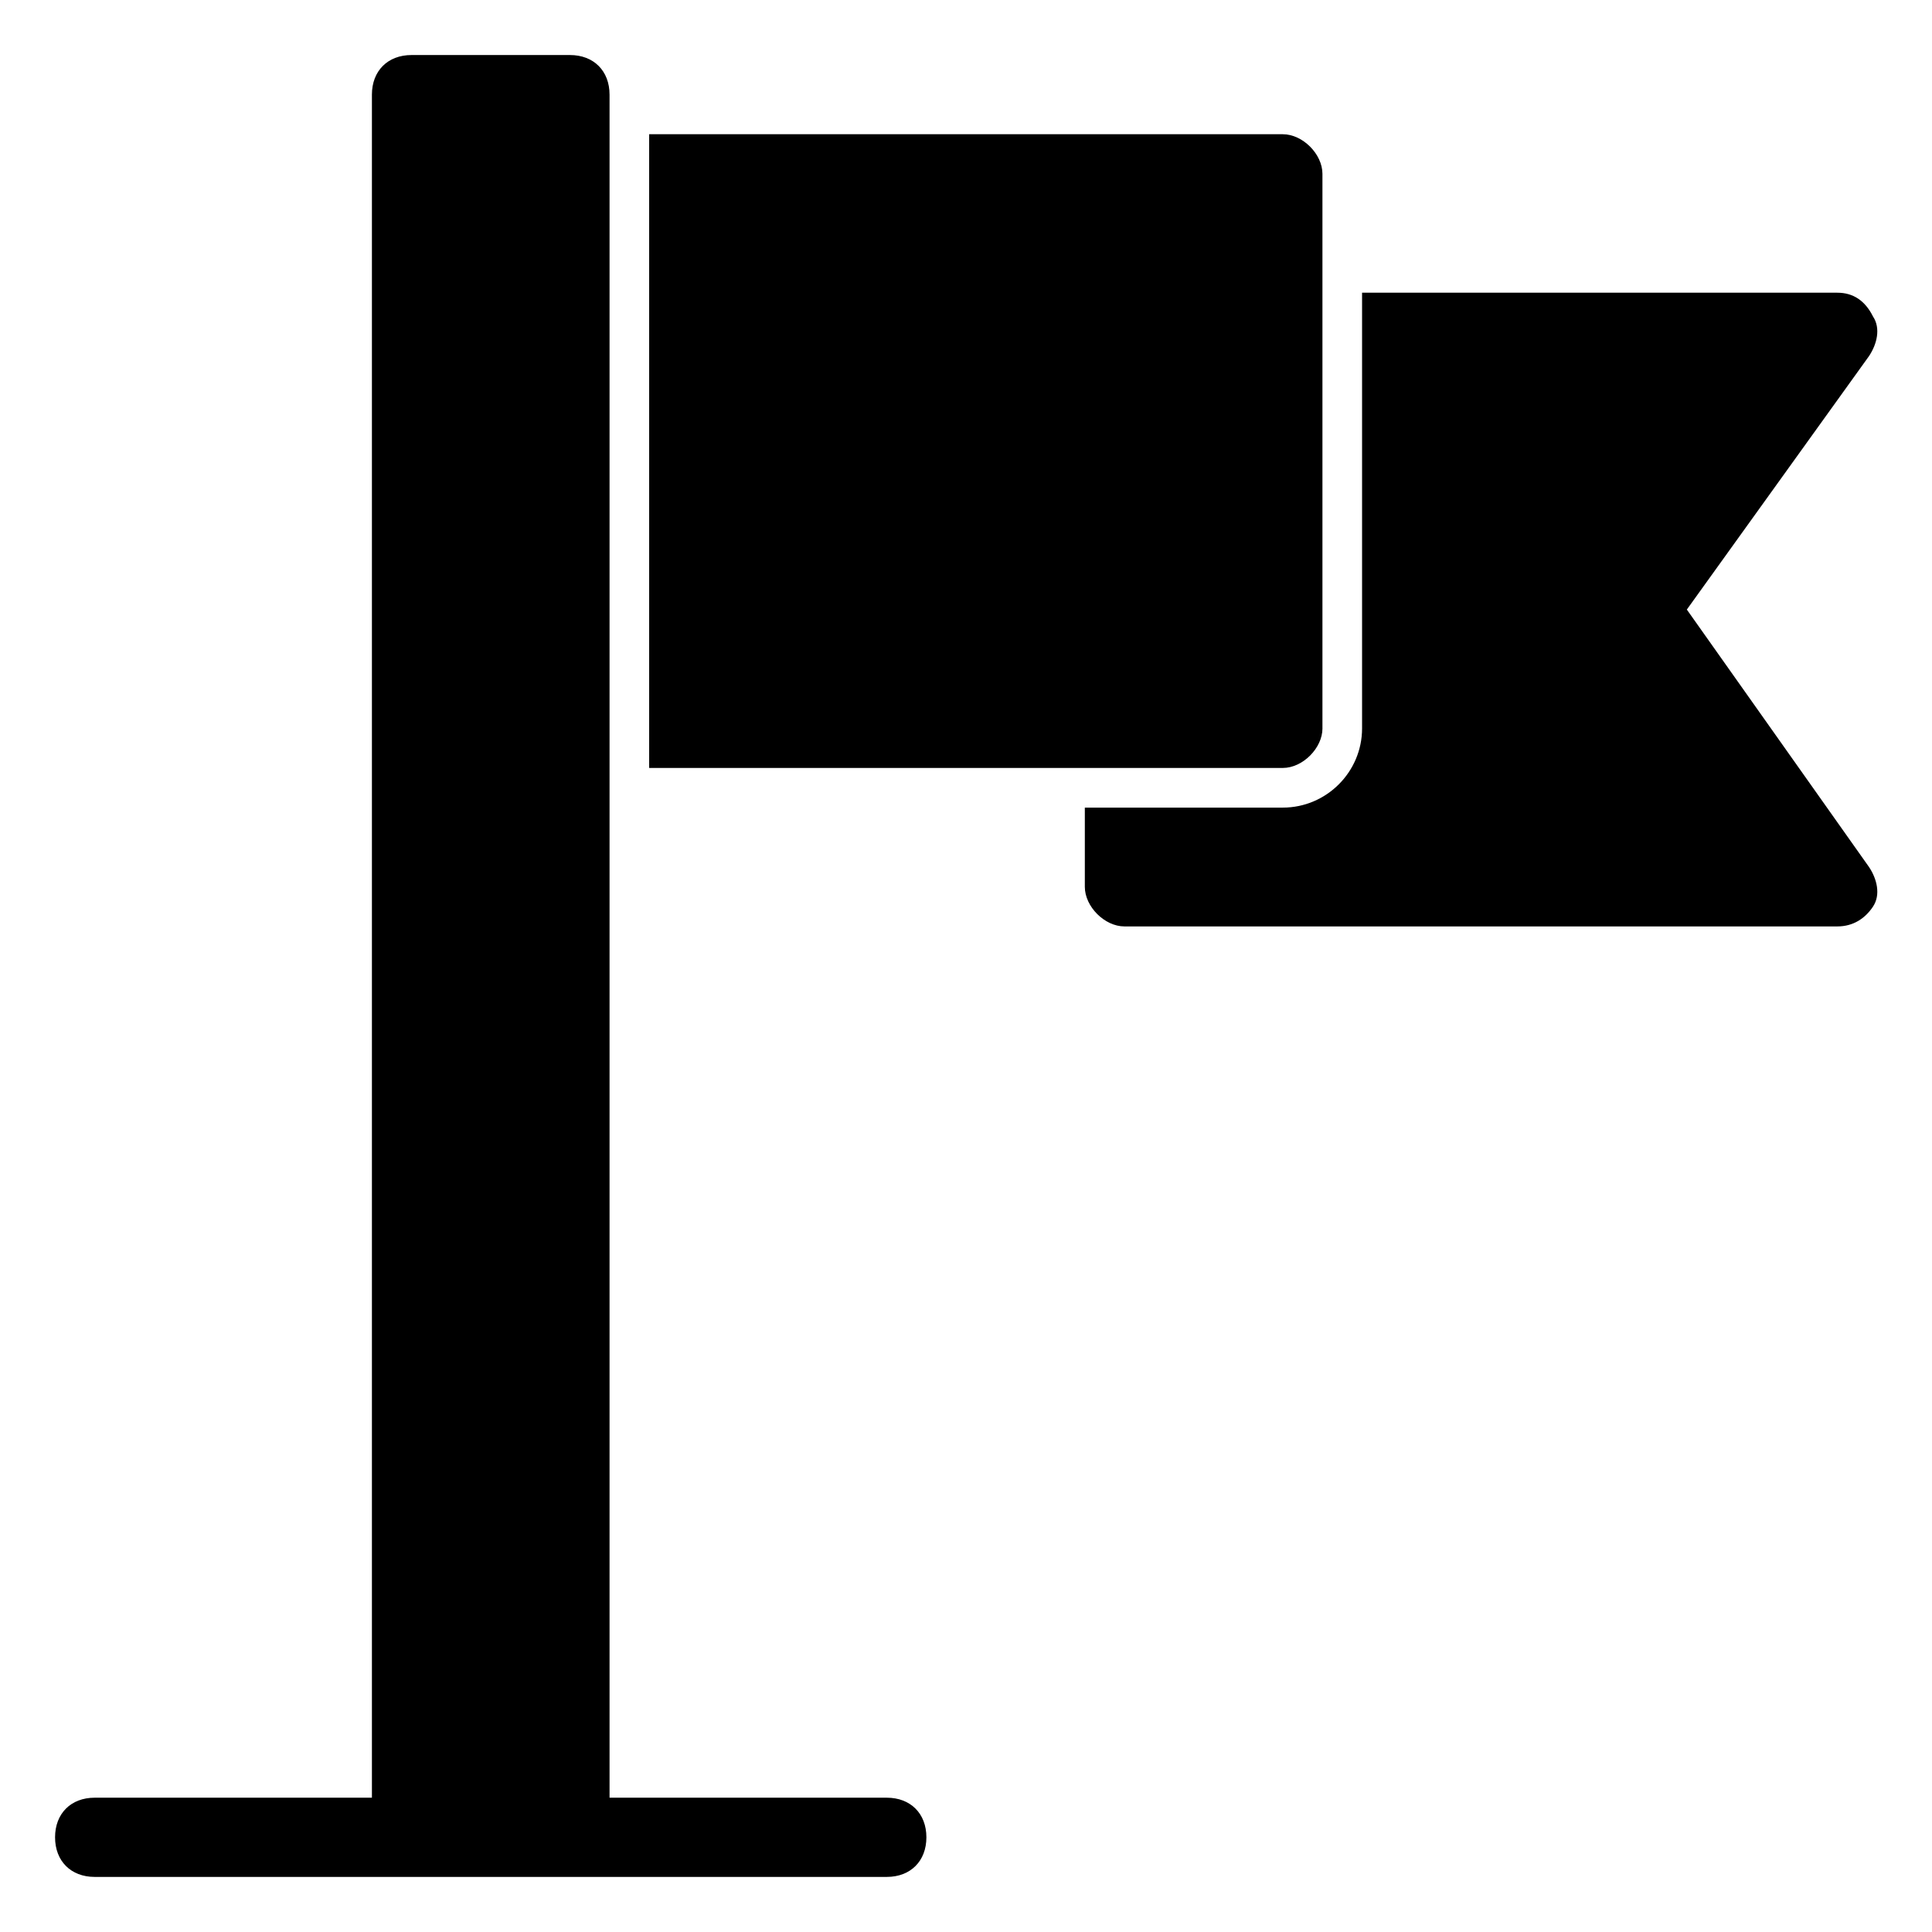
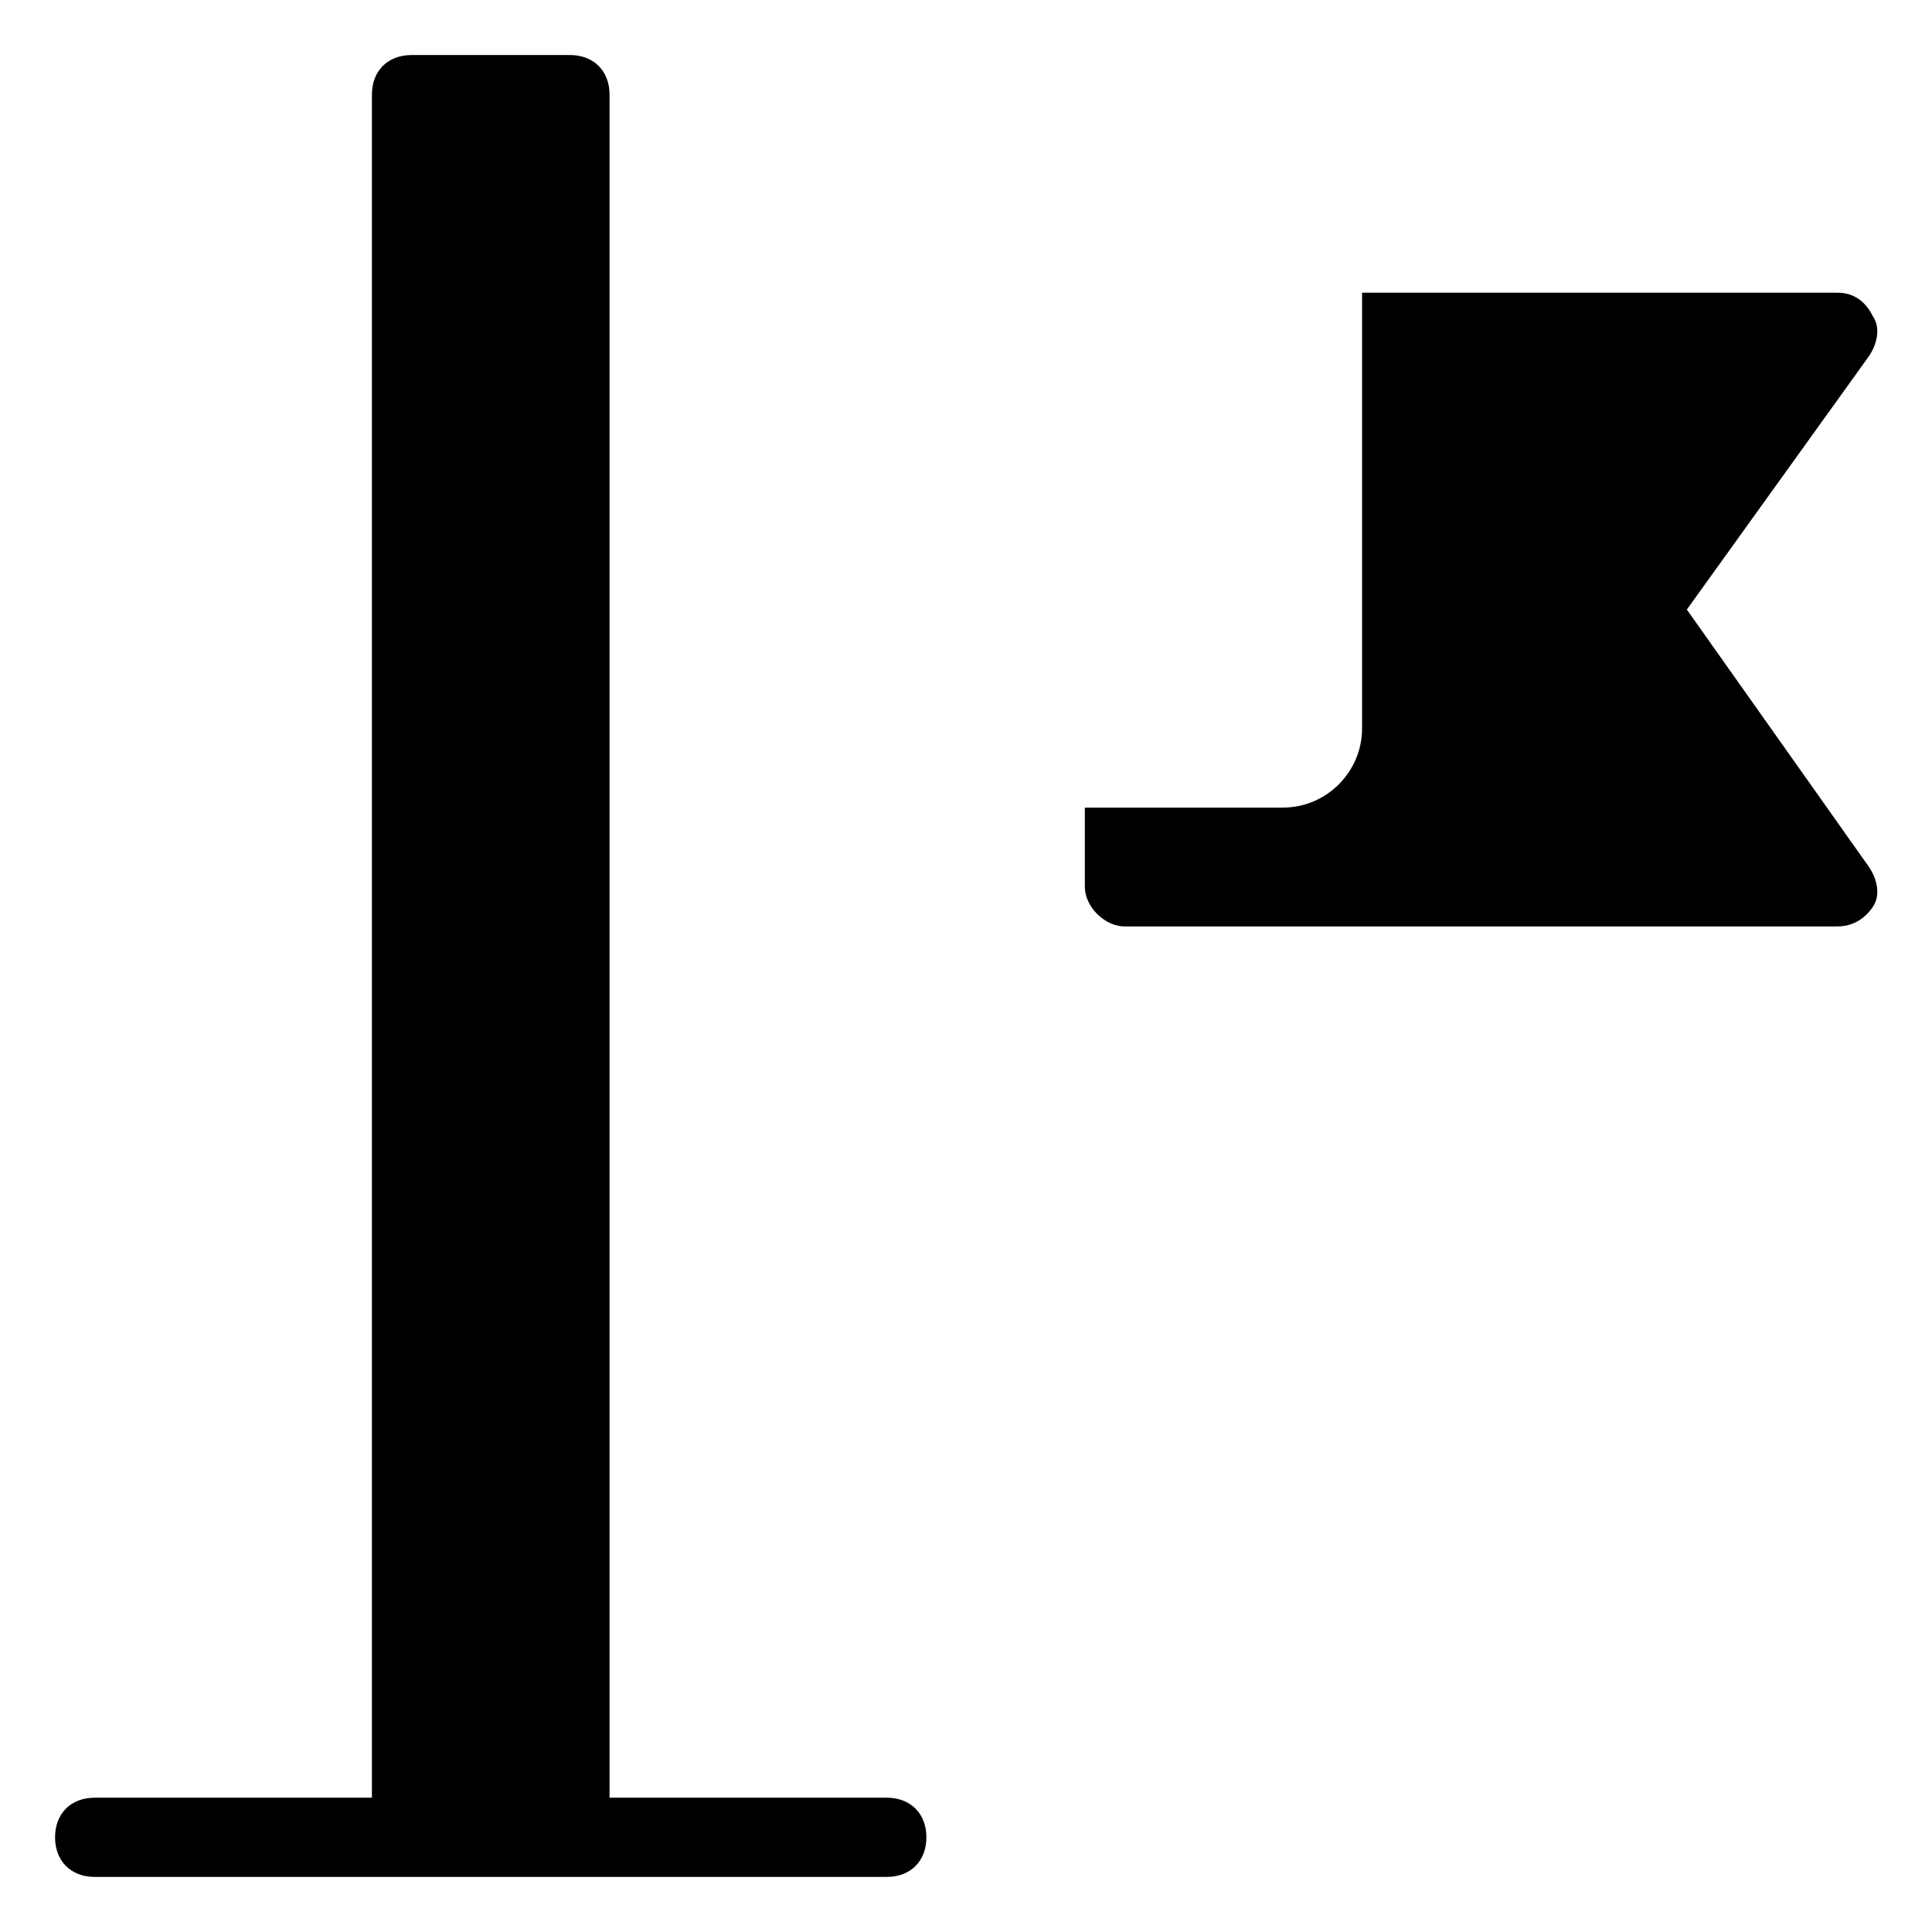
<svg xmlns="http://www.w3.org/2000/svg" fill="#000000" width="800px" height="800px" version="1.1" viewBox="144 144 512 512">
  <g>
    <path d="m379.01 620.41h-73.473v-451.33c0-6.297-4.199-10.496-10.496-10.496h-41.984c-6.297 0-10.496 4.199-10.496 10.496v451.33h-73.473c-6.297 0-10.496 4.199-10.496 10.496s4.199 10.496 10.496 10.496h209.92c6.297 0 10.496-4.199 10.496-10.496s-4.199-10.496-10.496-10.496z" />
-     <path d="m494.46 337.02v-146.95c0-5.246-5.246-10.496-10.496-10.496h-167.93v167.94h167.94c5.246 0 10.492-5.25 10.492-10.496z" />
    <path d="m591.03 305.54 48.281-67.176c2.098-3.148 3.148-7.348 1.051-10.496-2.102-4.199-5.25-6.297-9.449-6.297h-125.95v115.46c0 11.547-9.445 20.992-20.992 20.992h-52.48v20.992c0 5.246 5.246 10.496 10.496 10.496h188.93c4.199 0 7.348-2.098 9.445-5.246 2.098-3.148 1.051-7.348-1.051-10.496z" />
  </g>
</svg>